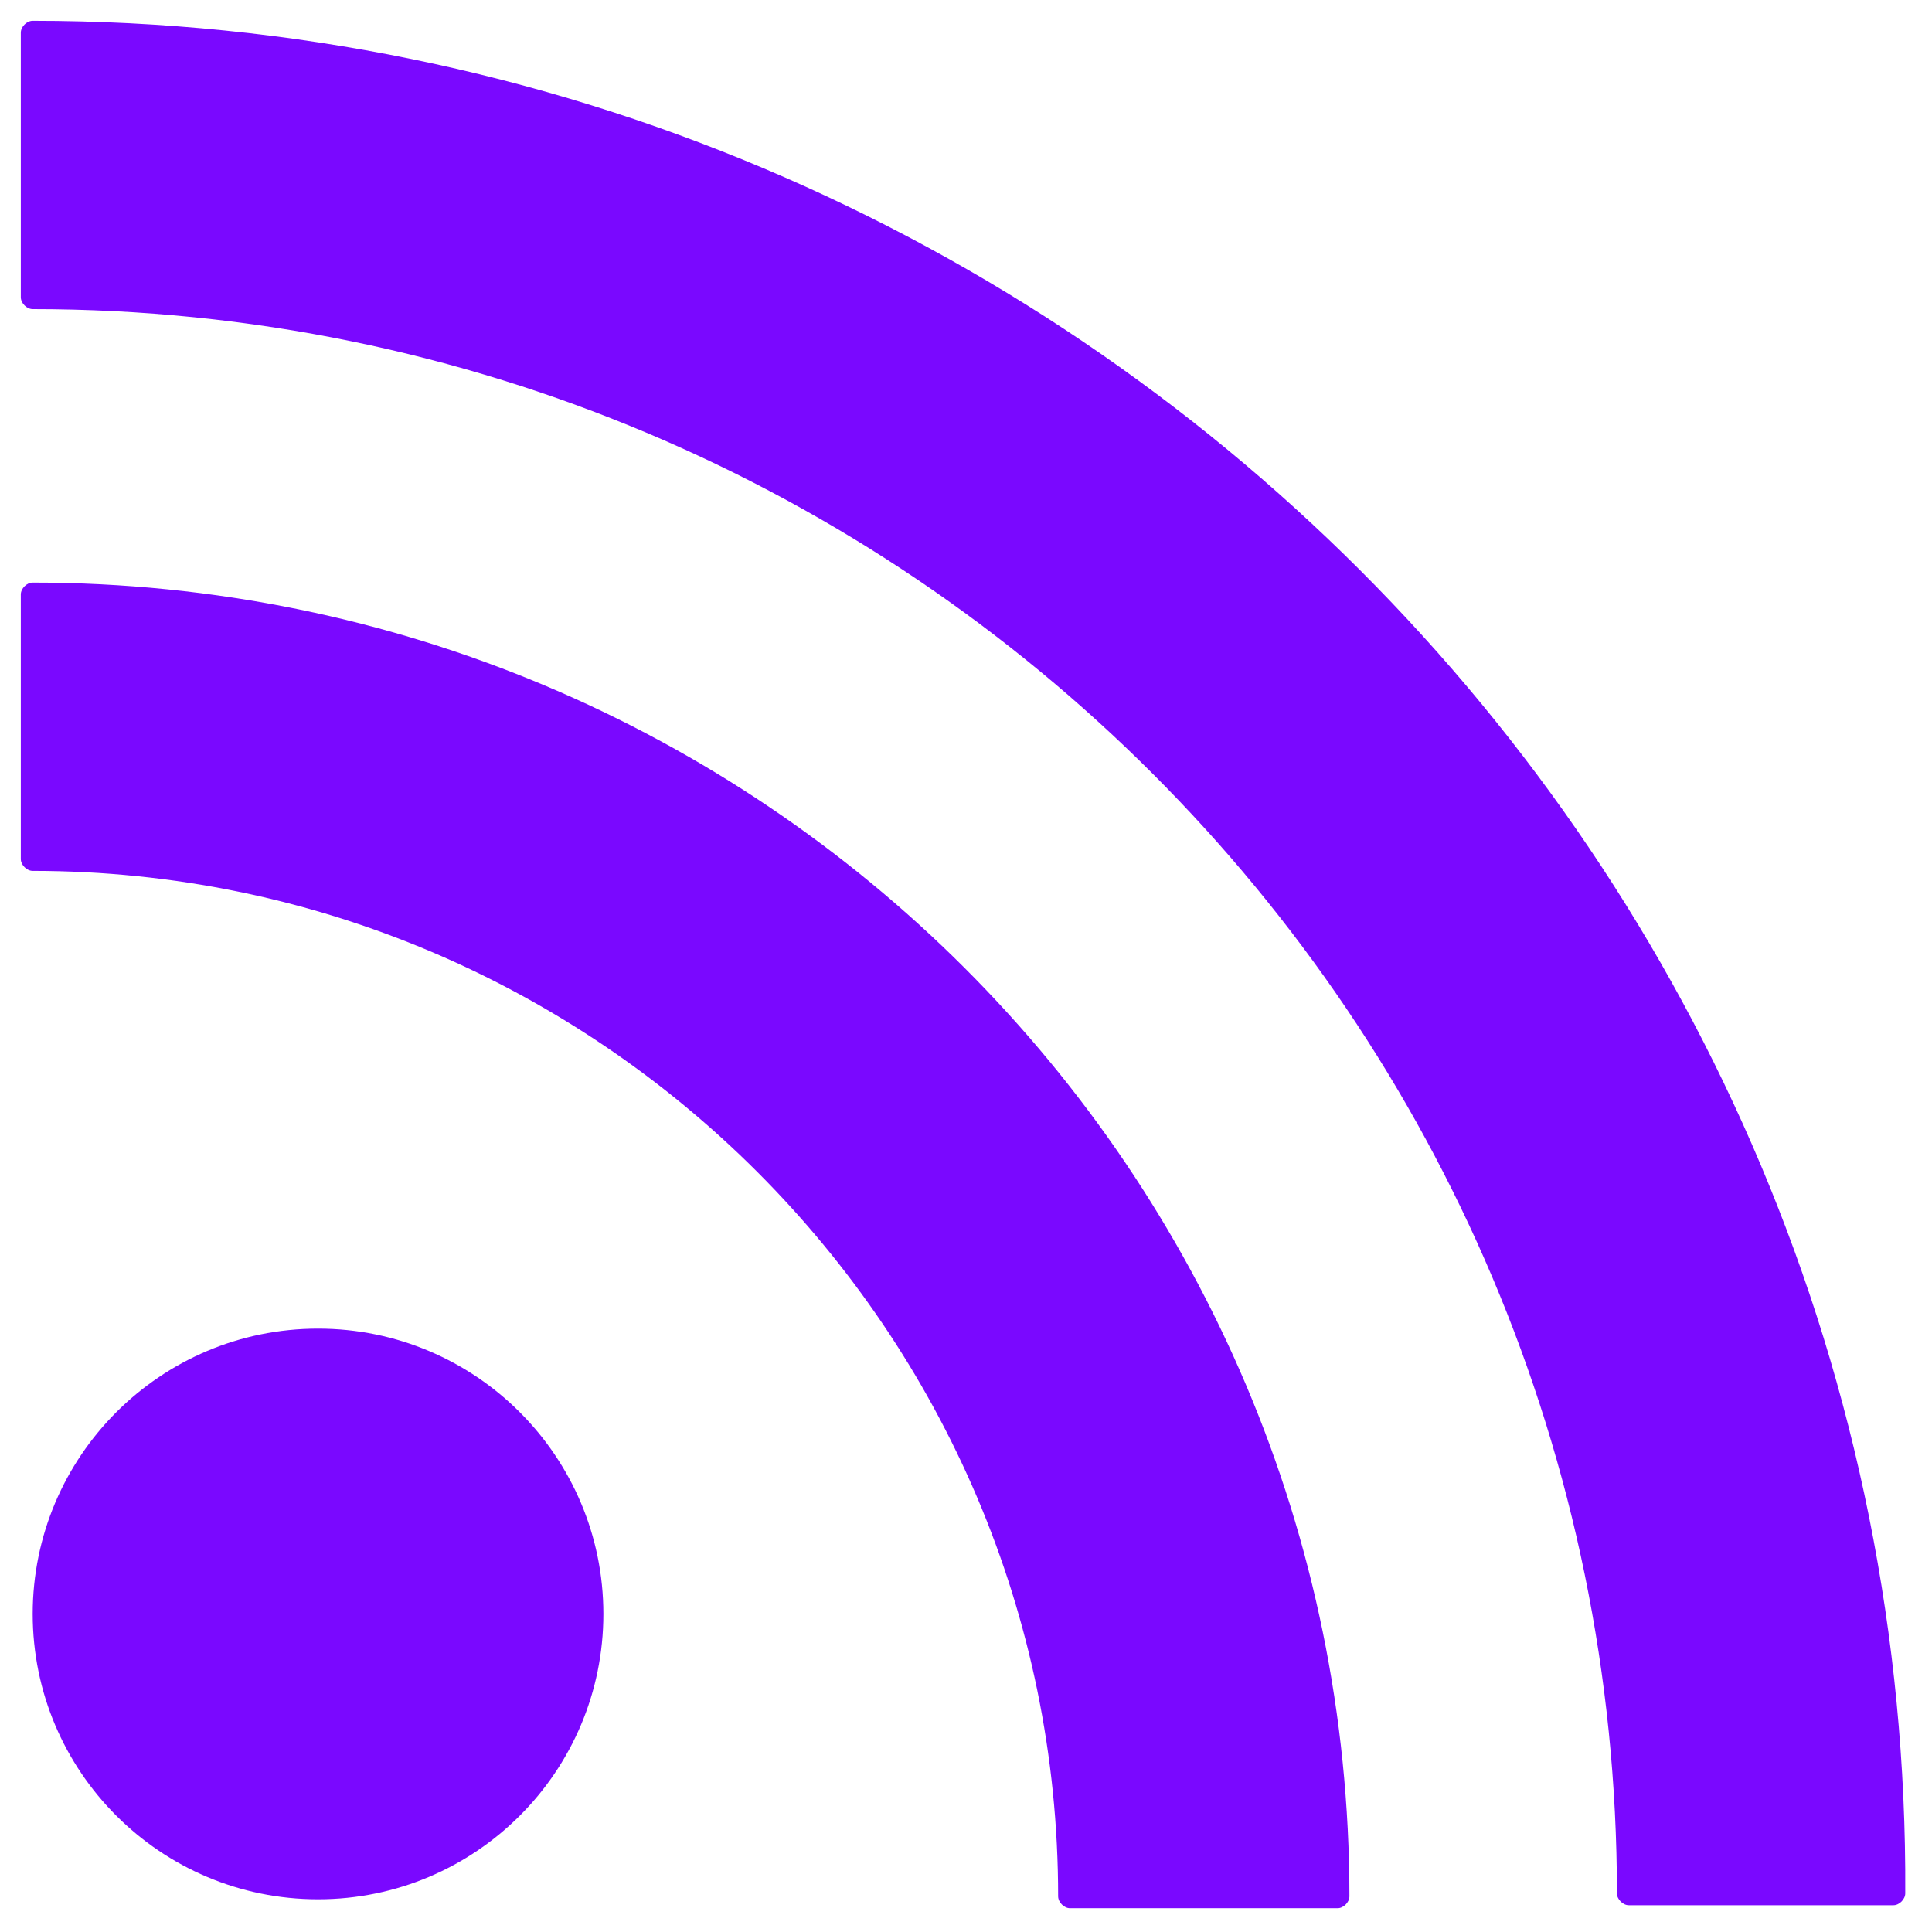
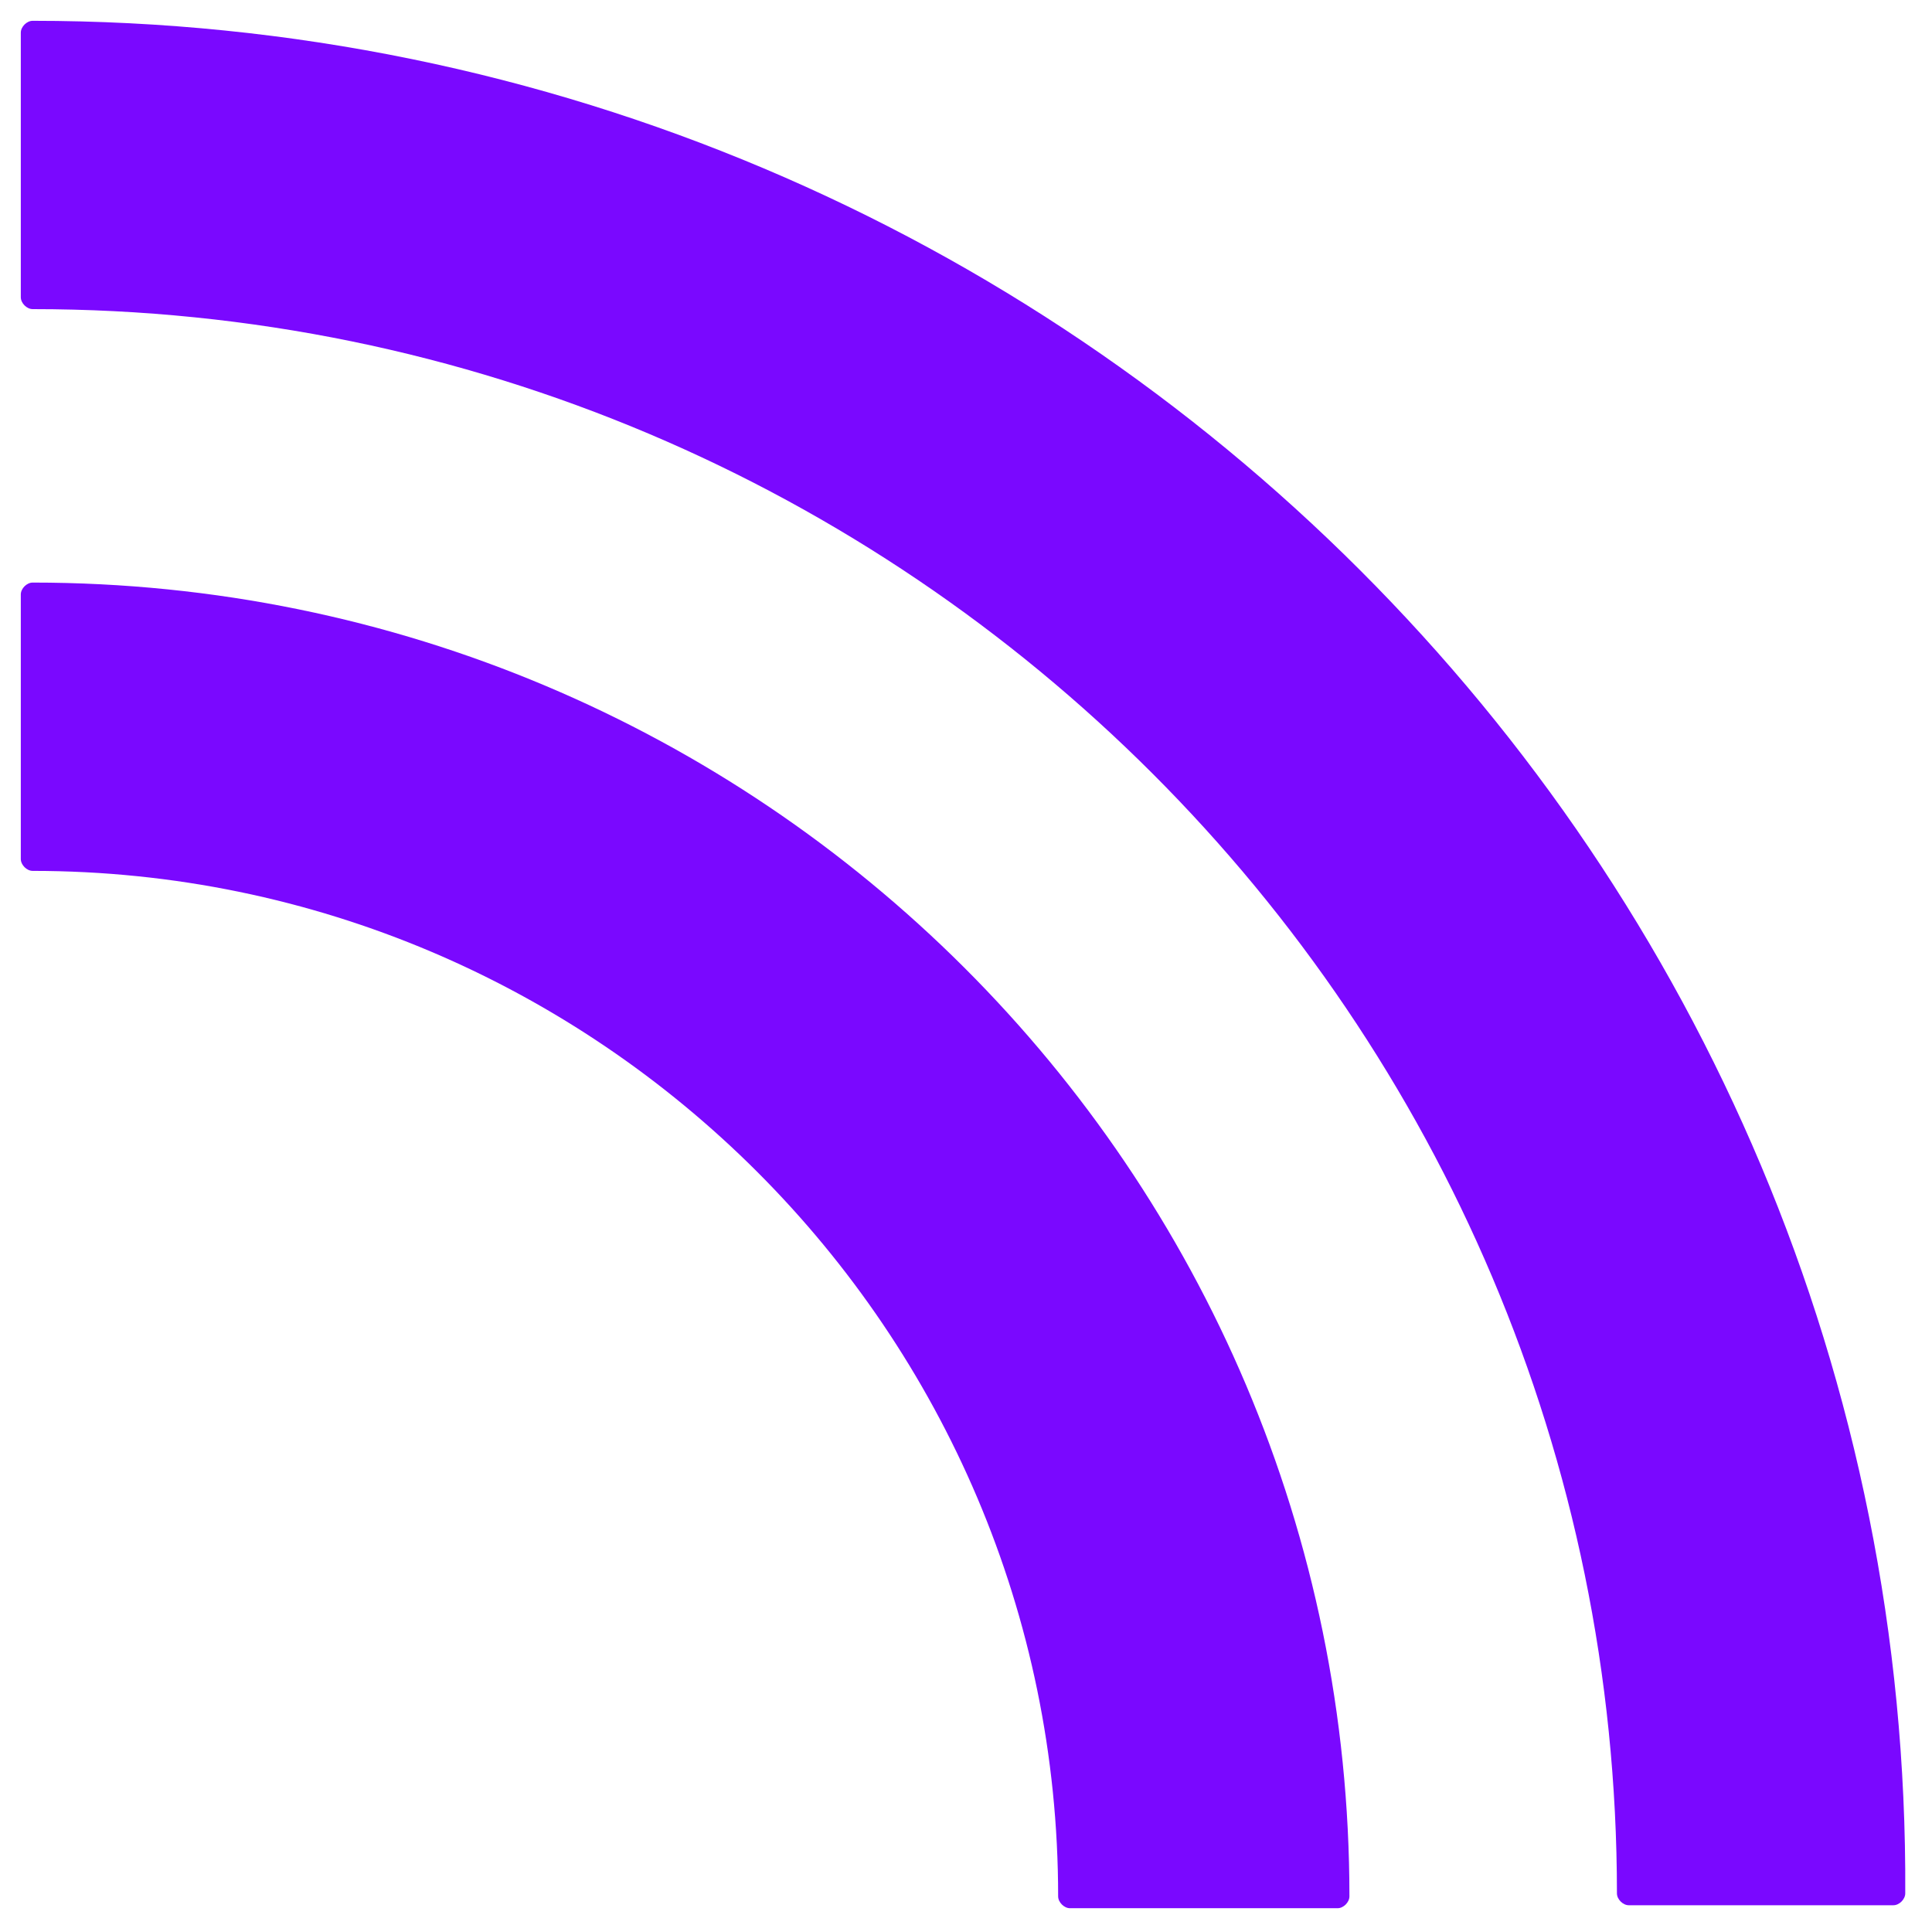
<svg xmlns="http://www.w3.org/2000/svg" version="1.1" id="Layer_1" x="0px" y="0px" viewBox="0 0 65 65" style="enable-background:new 0 0 65 65;" xml:space="preserve">
  <style type="text/css">
	.st0{fill:#7A08FF;}
</style>
  <path class="st0" d="M1.1,19.6c-0.2,0-0.4,0.2-0.4,0.4v8.9c0,0.2,0.2,0.4,0.4,0.4c19,0,34.5,15.5,34.5,34.5c0,0.2,0.2,0.4,0.4,0.4  H45c0.2,0,0.4-0.2,0.4-0.4C45.4,39.4,25.6,19.6,1.1,19.6" />
-   <path class="st0" d="M10.7,44.7c-5.3,0-9.6,4.3-9.6,9.6s4.3,9.6,9.6,9.6c5.3,0,9.6-4.3,9.6-9.6S16,44.7,10.7,44.7" />
  <path class="st0" d="M1.1,0.7c-0.2,0-0.4,0.2-0.4,0.4v8.9c0,0.2,0.2,0.4,0.4,0.4c29.4,0,53.3,23.9,53.3,53.3c0,0.2,0.2,0.4,0.4,0.4  h8.9c0.2,0,0.4-0.2,0.4-0.4C64.3,29,36,0.7,1.1,0.7" />
</svg>